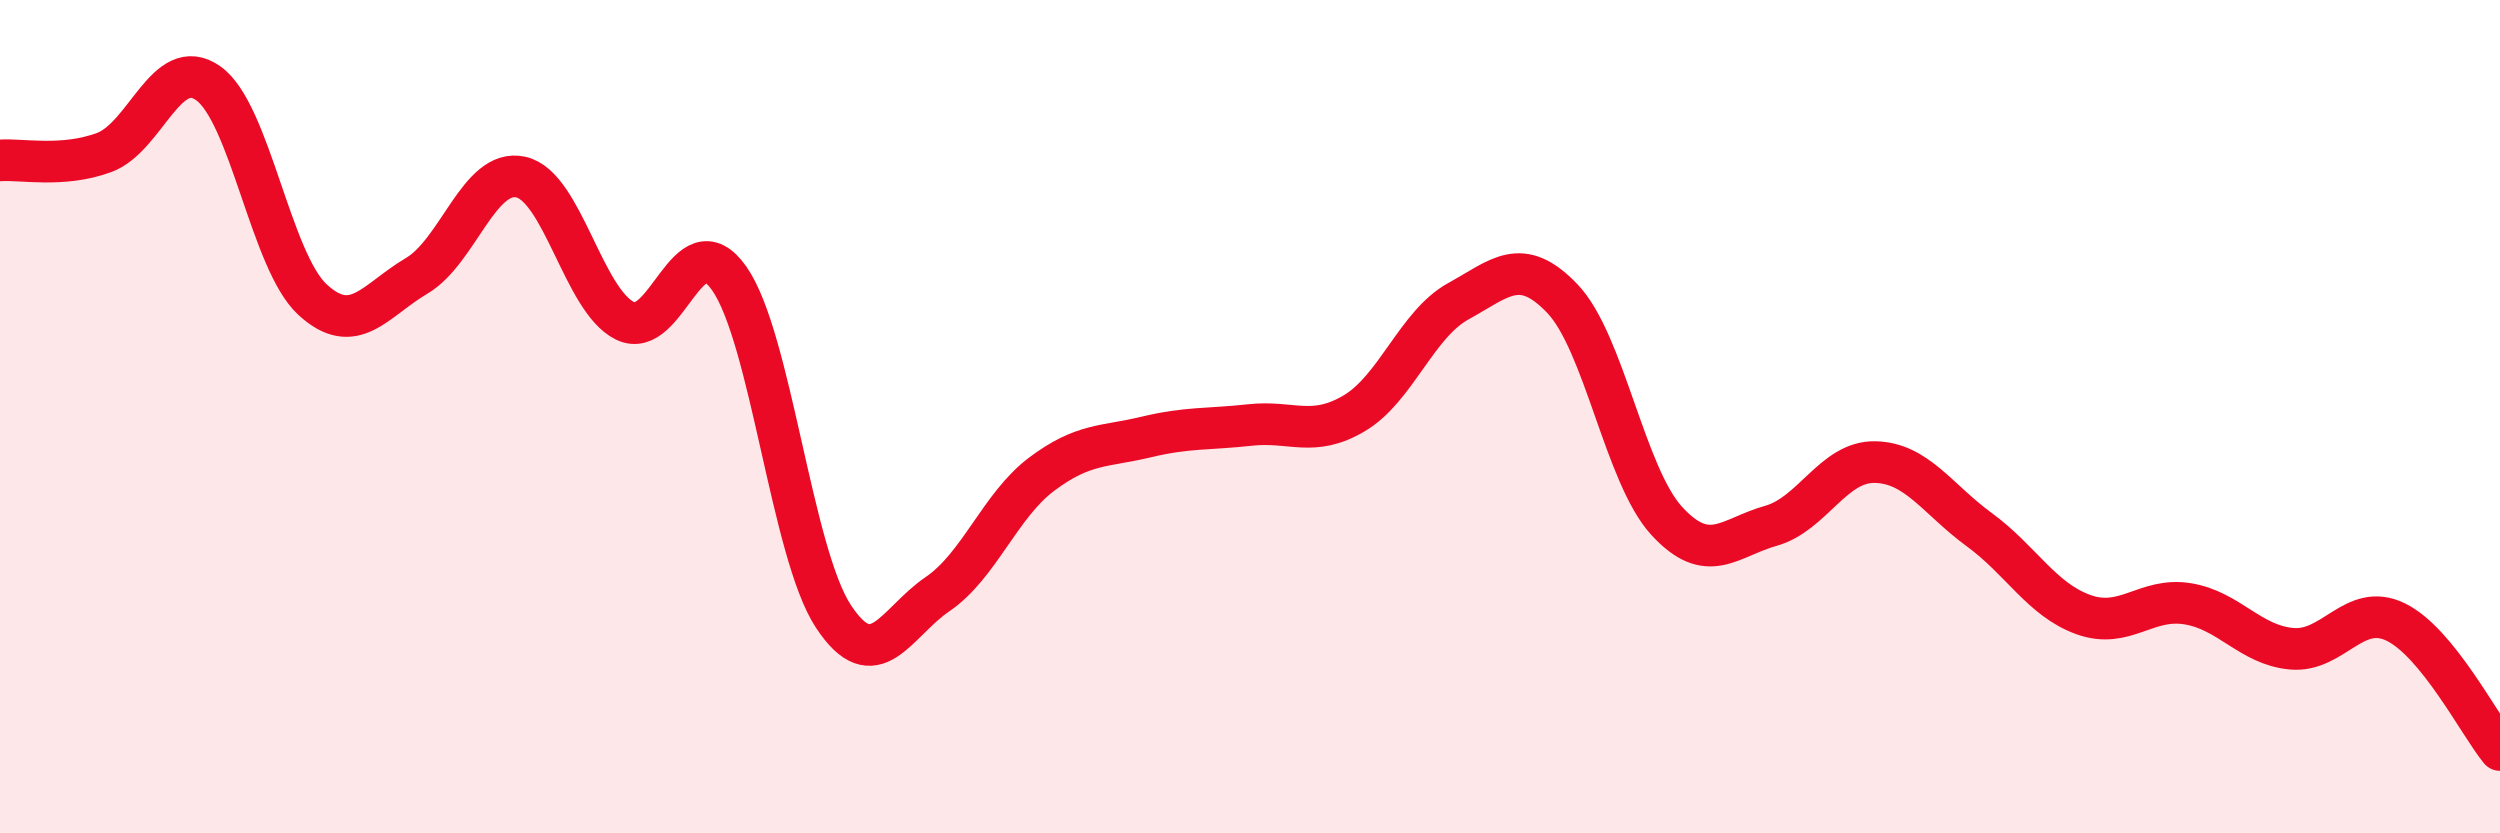
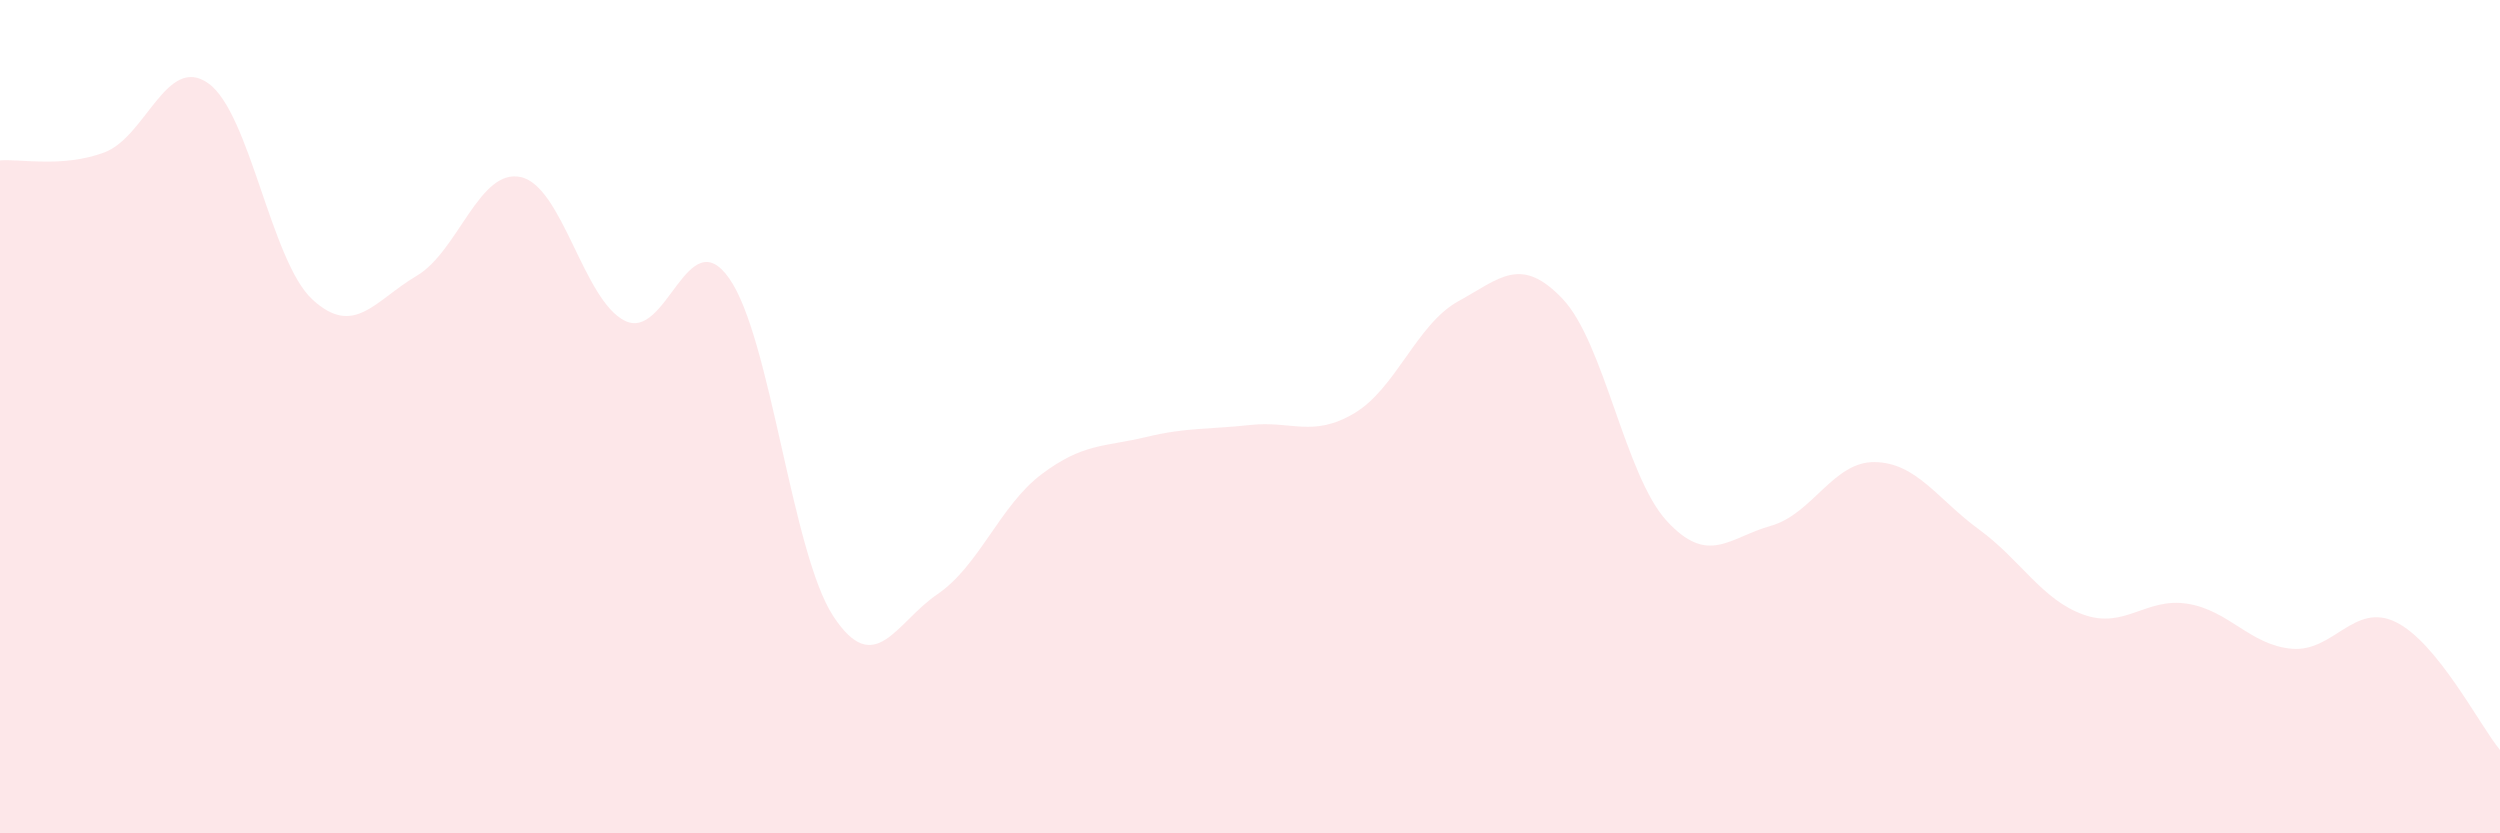
<svg xmlns="http://www.w3.org/2000/svg" width="60" height="20" viewBox="0 0 60 20">
  <path d="M 0,3.85 C 0.5,3.81 1.5,4.03 2.5,3.66 C 3.5,3.29 4,1.29 5,2 C 6,2.71 6.5,6.27 7.5,7.19 C 8.5,8.11 9,7.21 10,6.62 C 11,6.03 11.5,4.03 12.5,4.25 C 13.5,4.47 14,7.21 15,7.7 C 16,8.19 16.5,5.26 17.5,6.68 C 18.5,8.1 19,13.27 20,14.79 C 21,16.31 21.5,14.94 22.5,14.26 C 23.5,13.58 24,12.13 25,11.38 C 26,10.63 26.5,10.73 27.5,10.49 C 28.5,10.25 29,10.31 30,10.2 C 31,10.09 31.5,10.51 32.5,9.92 C 33.5,9.33 34,7.78 35,7.23 C 36,6.68 36.5,6.12 37.5,7.17 C 38.5,8.22 39,11.41 40,12.5 C 41,13.59 41.5,12.9 42.5,12.62 C 43.5,12.34 44,11.07 45,11.09 C 46,11.11 46.5,11.98 47.5,12.71 C 48.5,13.44 49,14.39 50,14.75 C 51,15.11 51.5,14.33 52.5,14.49 C 53.5,14.65 54,15.48 55,15.57 C 56,15.66 56.5,14.44 57.5,14.93 C 58.5,15.42 59.5,17.39 60,18L60 20L0 20Z" fill="#EB0A25" opacity="0.1" stroke-linecap="round" stroke-linejoin="round" />
-   <path d="M 0,3.85 C 0.5,3.81 1.5,4.03 2.5,3.66 C 3.5,3.29 4,1.29 5,2 C 6,2.71 6.5,6.27 7.5,7.19 C 8.5,8.11 9,7.21 10,6.62 C 11,6.03 11.5,4.03 12.5,4.25 C 13.5,4.47 14,7.21 15,7.7 C 16,8.19 16.5,5.26 17.5,6.68 C 18.5,8.1 19,13.27 20,14.79 C 21,16.31 21.5,14.94 22.5,14.26 C 23.5,13.58 24,12.13 25,11.38 C 26,10.63 26.5,10.73 27.5,10.49 C 28.5,10.25 29,10.31 30,10.2 C 31,10.09 31.5,10.51 32.5,9.92 C 33.5,9.33 34,7.78 35,7.23 C 36,6.68 36.5,6.12 37.5,7.17 C 38.5,8.22 39,11.41 40,12.5 C 41,13.59 41.5,12.9 42.5,12.62 C 43.5,12.34 44,11.07 45,11.09 C 46,11.11 46.5,11.98 47.5,12.71 C 48.5,13.44 49,14.39 50,14.75 C 51,15.11 51.5,14.33 52.5,14.49 C 53.5,14.65 54,15.48 55,15.57 C 56,15.66 56.5,14.44 57.5,14.93 C 58.5,15.42 59.5,17.39 60,18" stroke="#EB0A25" stroke-width="1" fill="none" stroke-linecap="round" stroke-linejoin="round" />
</svg>